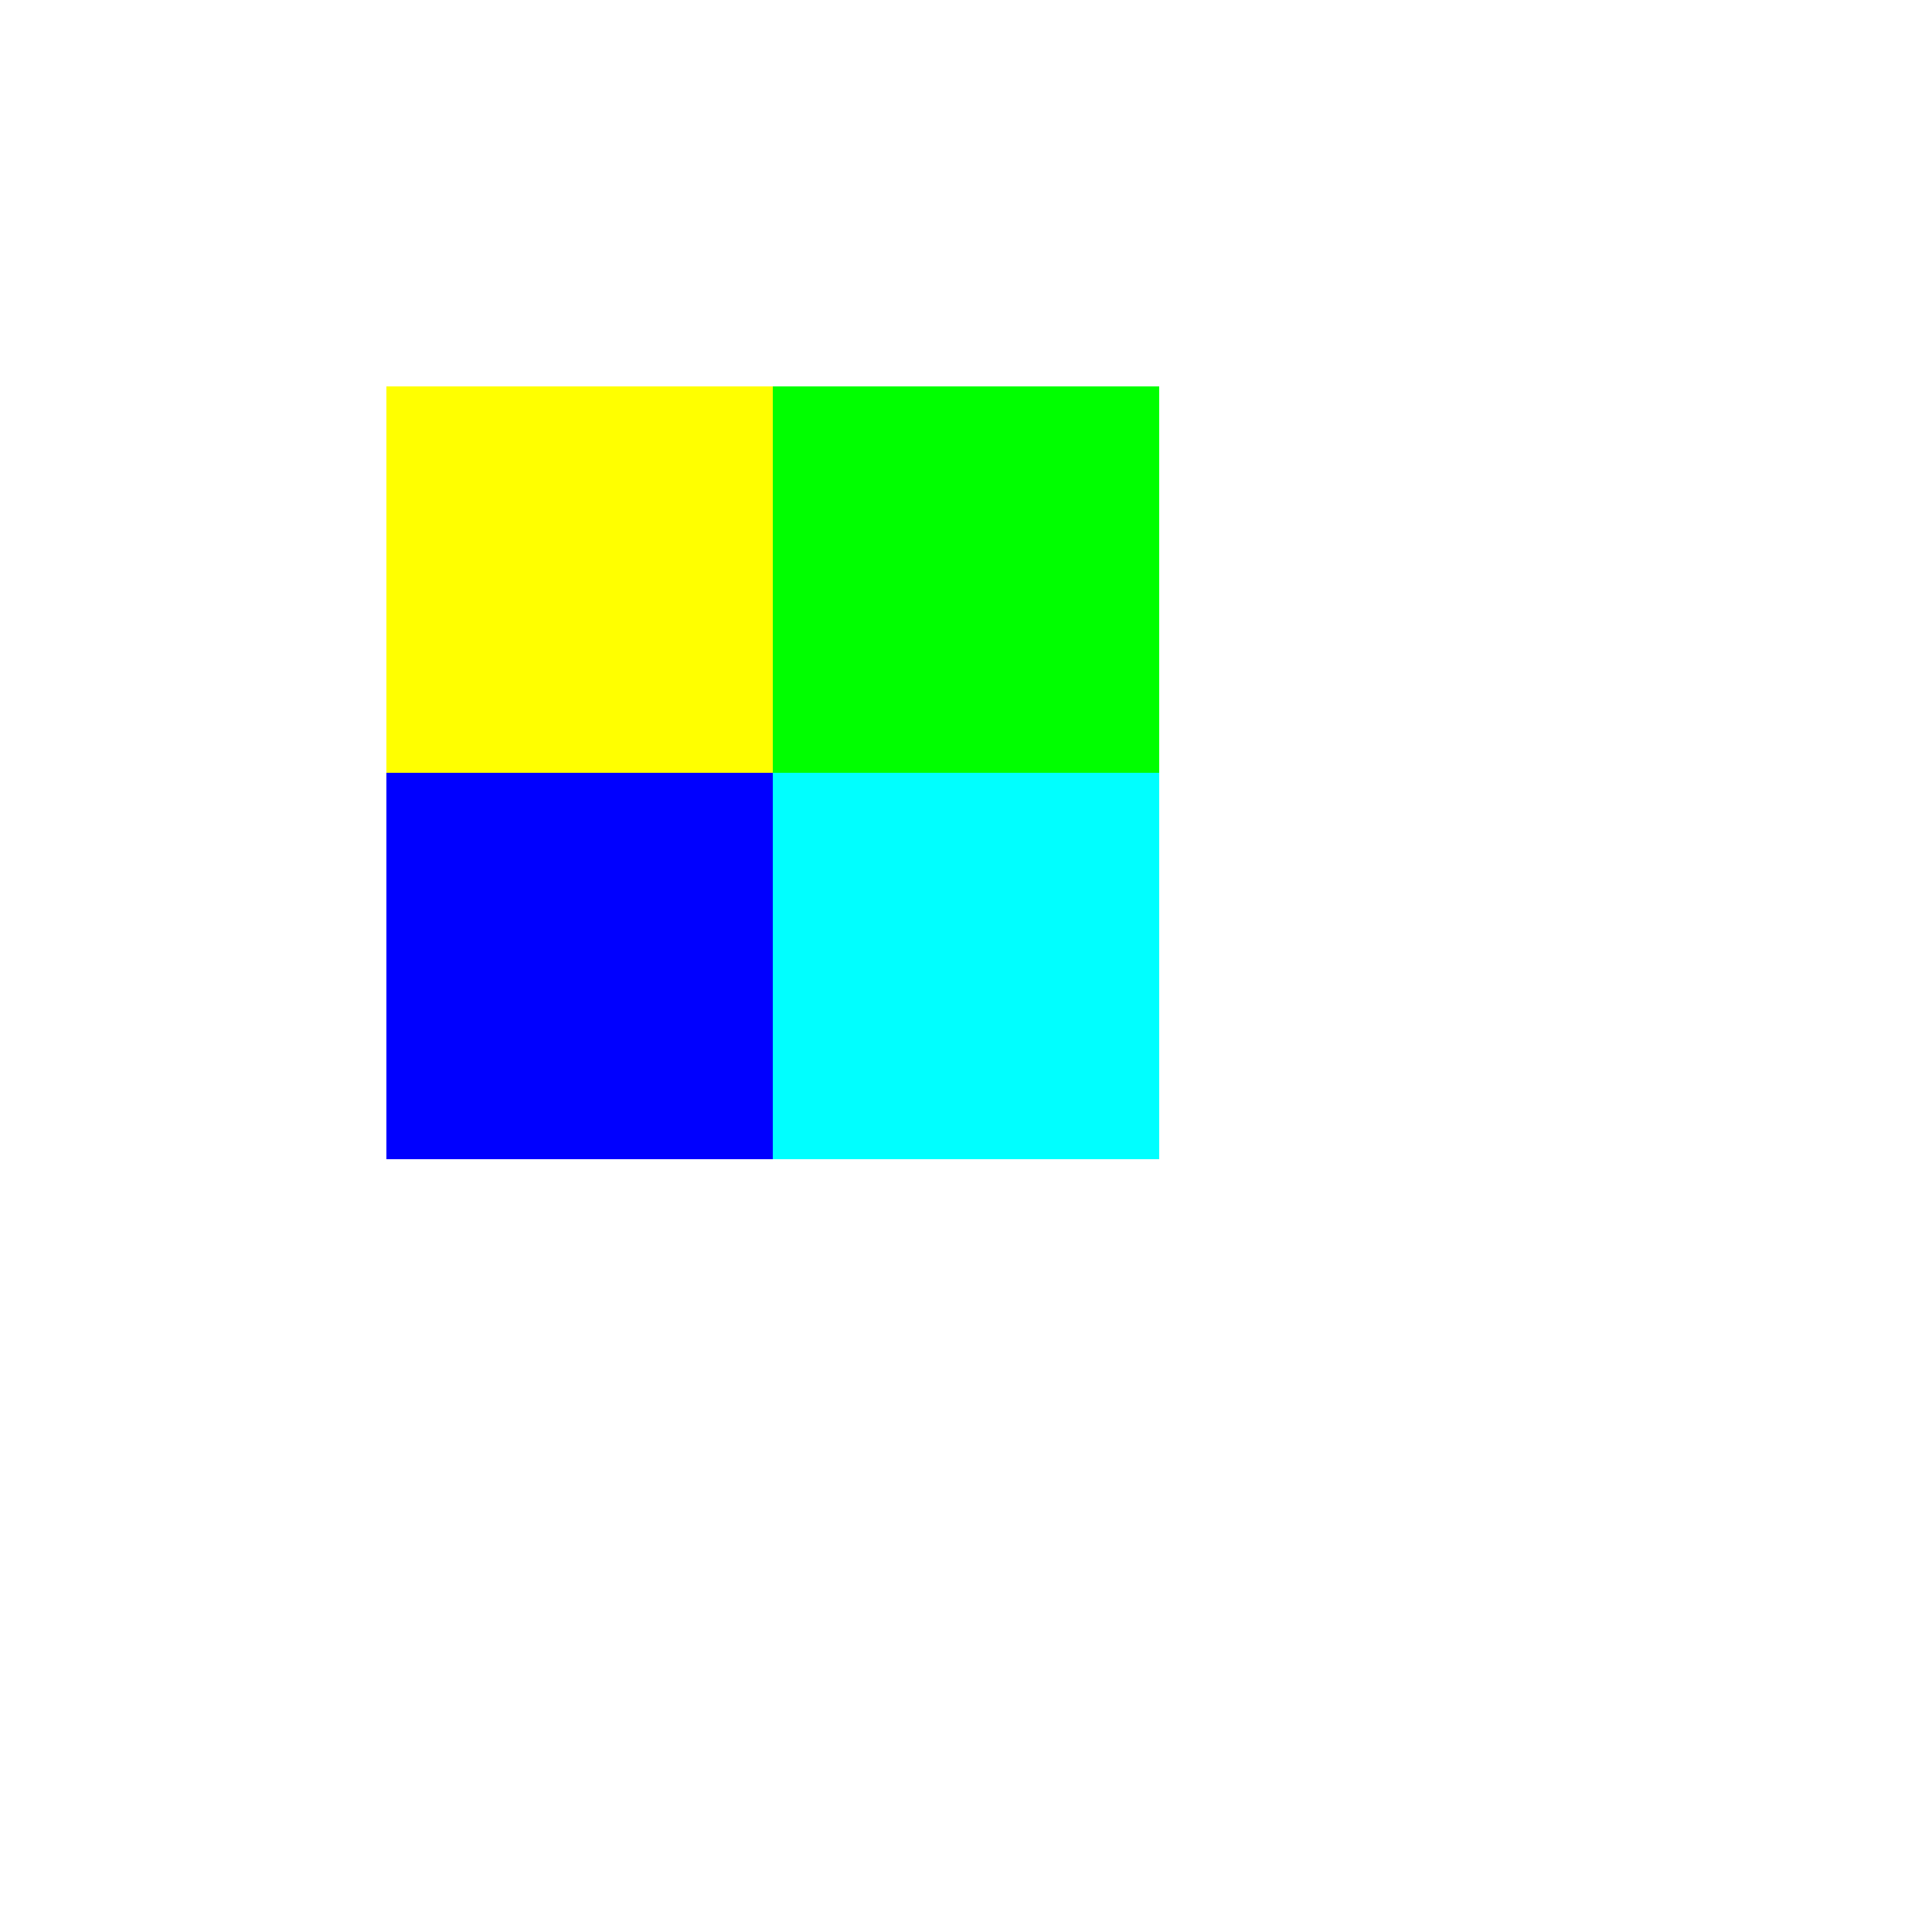
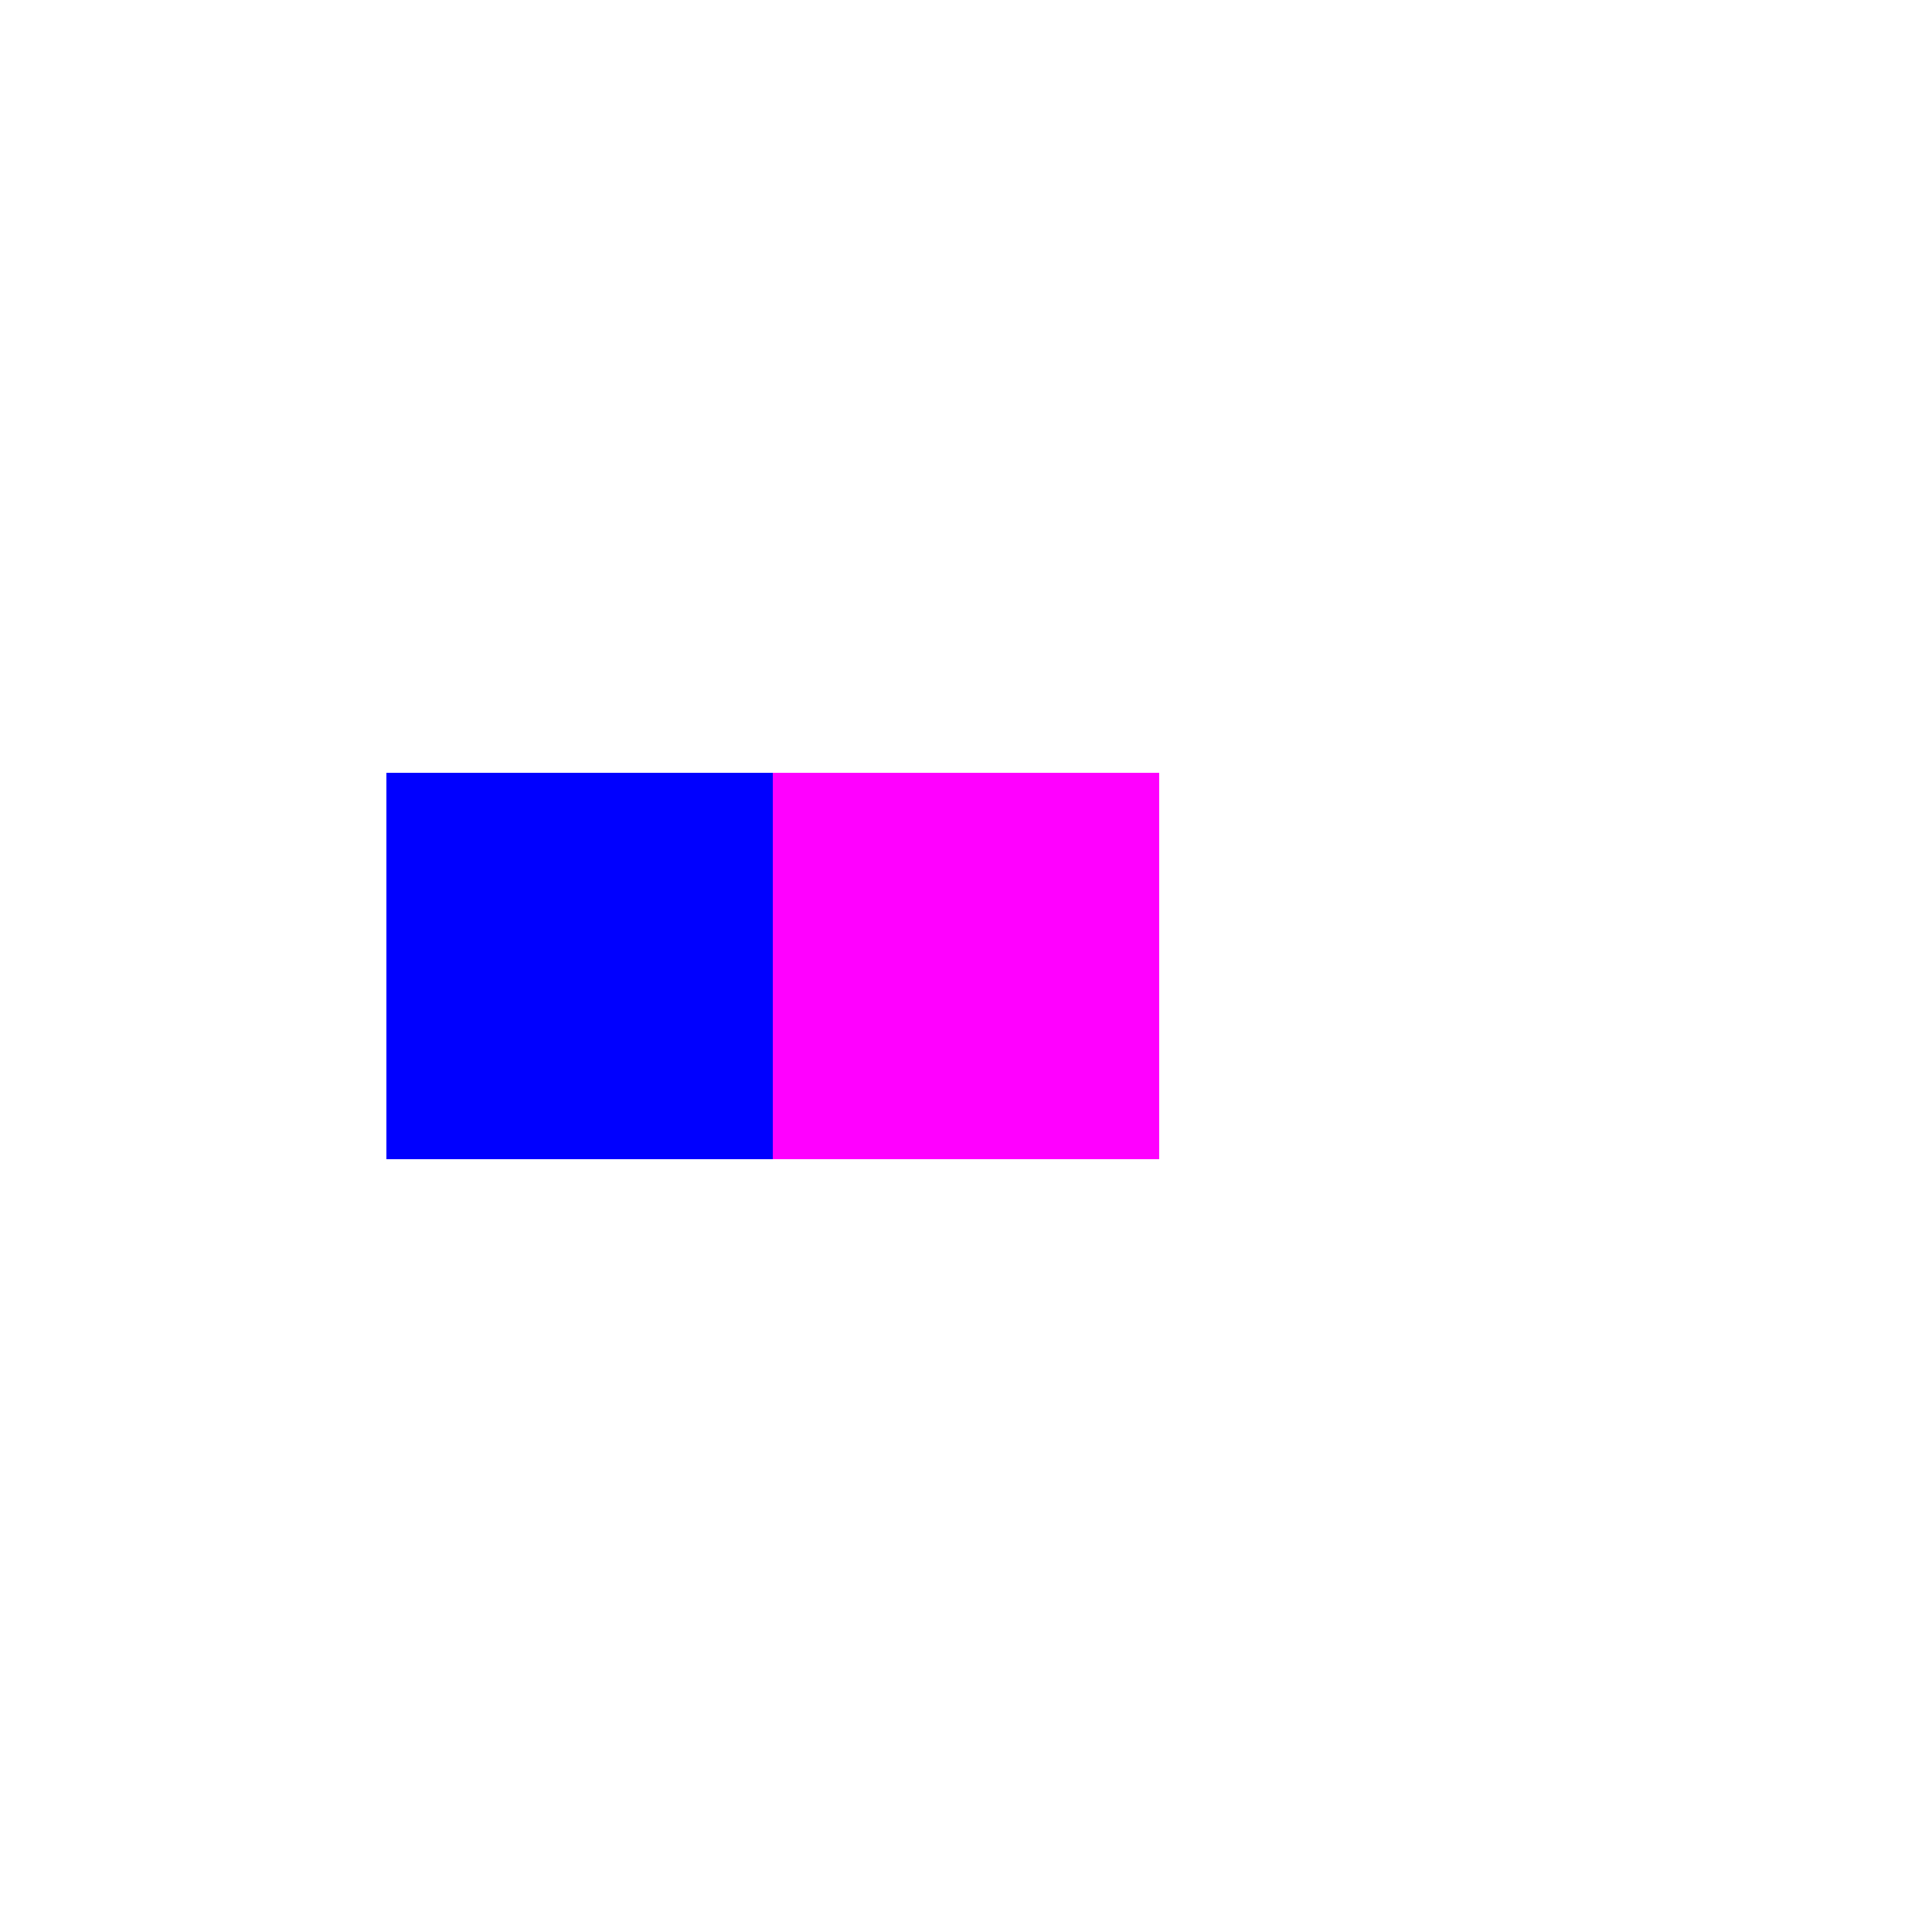
<svg xmlns="http://www.w3.org/2000/svg" width="500" height="500">
  <defs />
  <g>
-     <rect fill="#FFFFFF" stroke="none" x="0" y="0" width="512" height="512" />
-     <rect fill="rgb(255, 0, 0)" stroke="none" x="100" y="100" width="100" height="100" />
-     <rect fill="rgb(0, 255, 0)" stroke="none" x="200" y="100" width="100" height="100" />
    <rect fill="rgb(0, 0, 255)" stroke="none" x="100" y="200" width="100" height="100" />
-     <rect fill="rgb(255, 255, 0)" stroke="none" x="100" y="100" width="100" height="100" />
    <rect fill="rgb(255, 0, 255)" stroke="none" x="200" y="200" width="100" height="100" />
-     <rect fill="rgb(0, 255, 255)" stroke="none" x="200" y="200" width="100" height="100" />
  </g>
</svg>